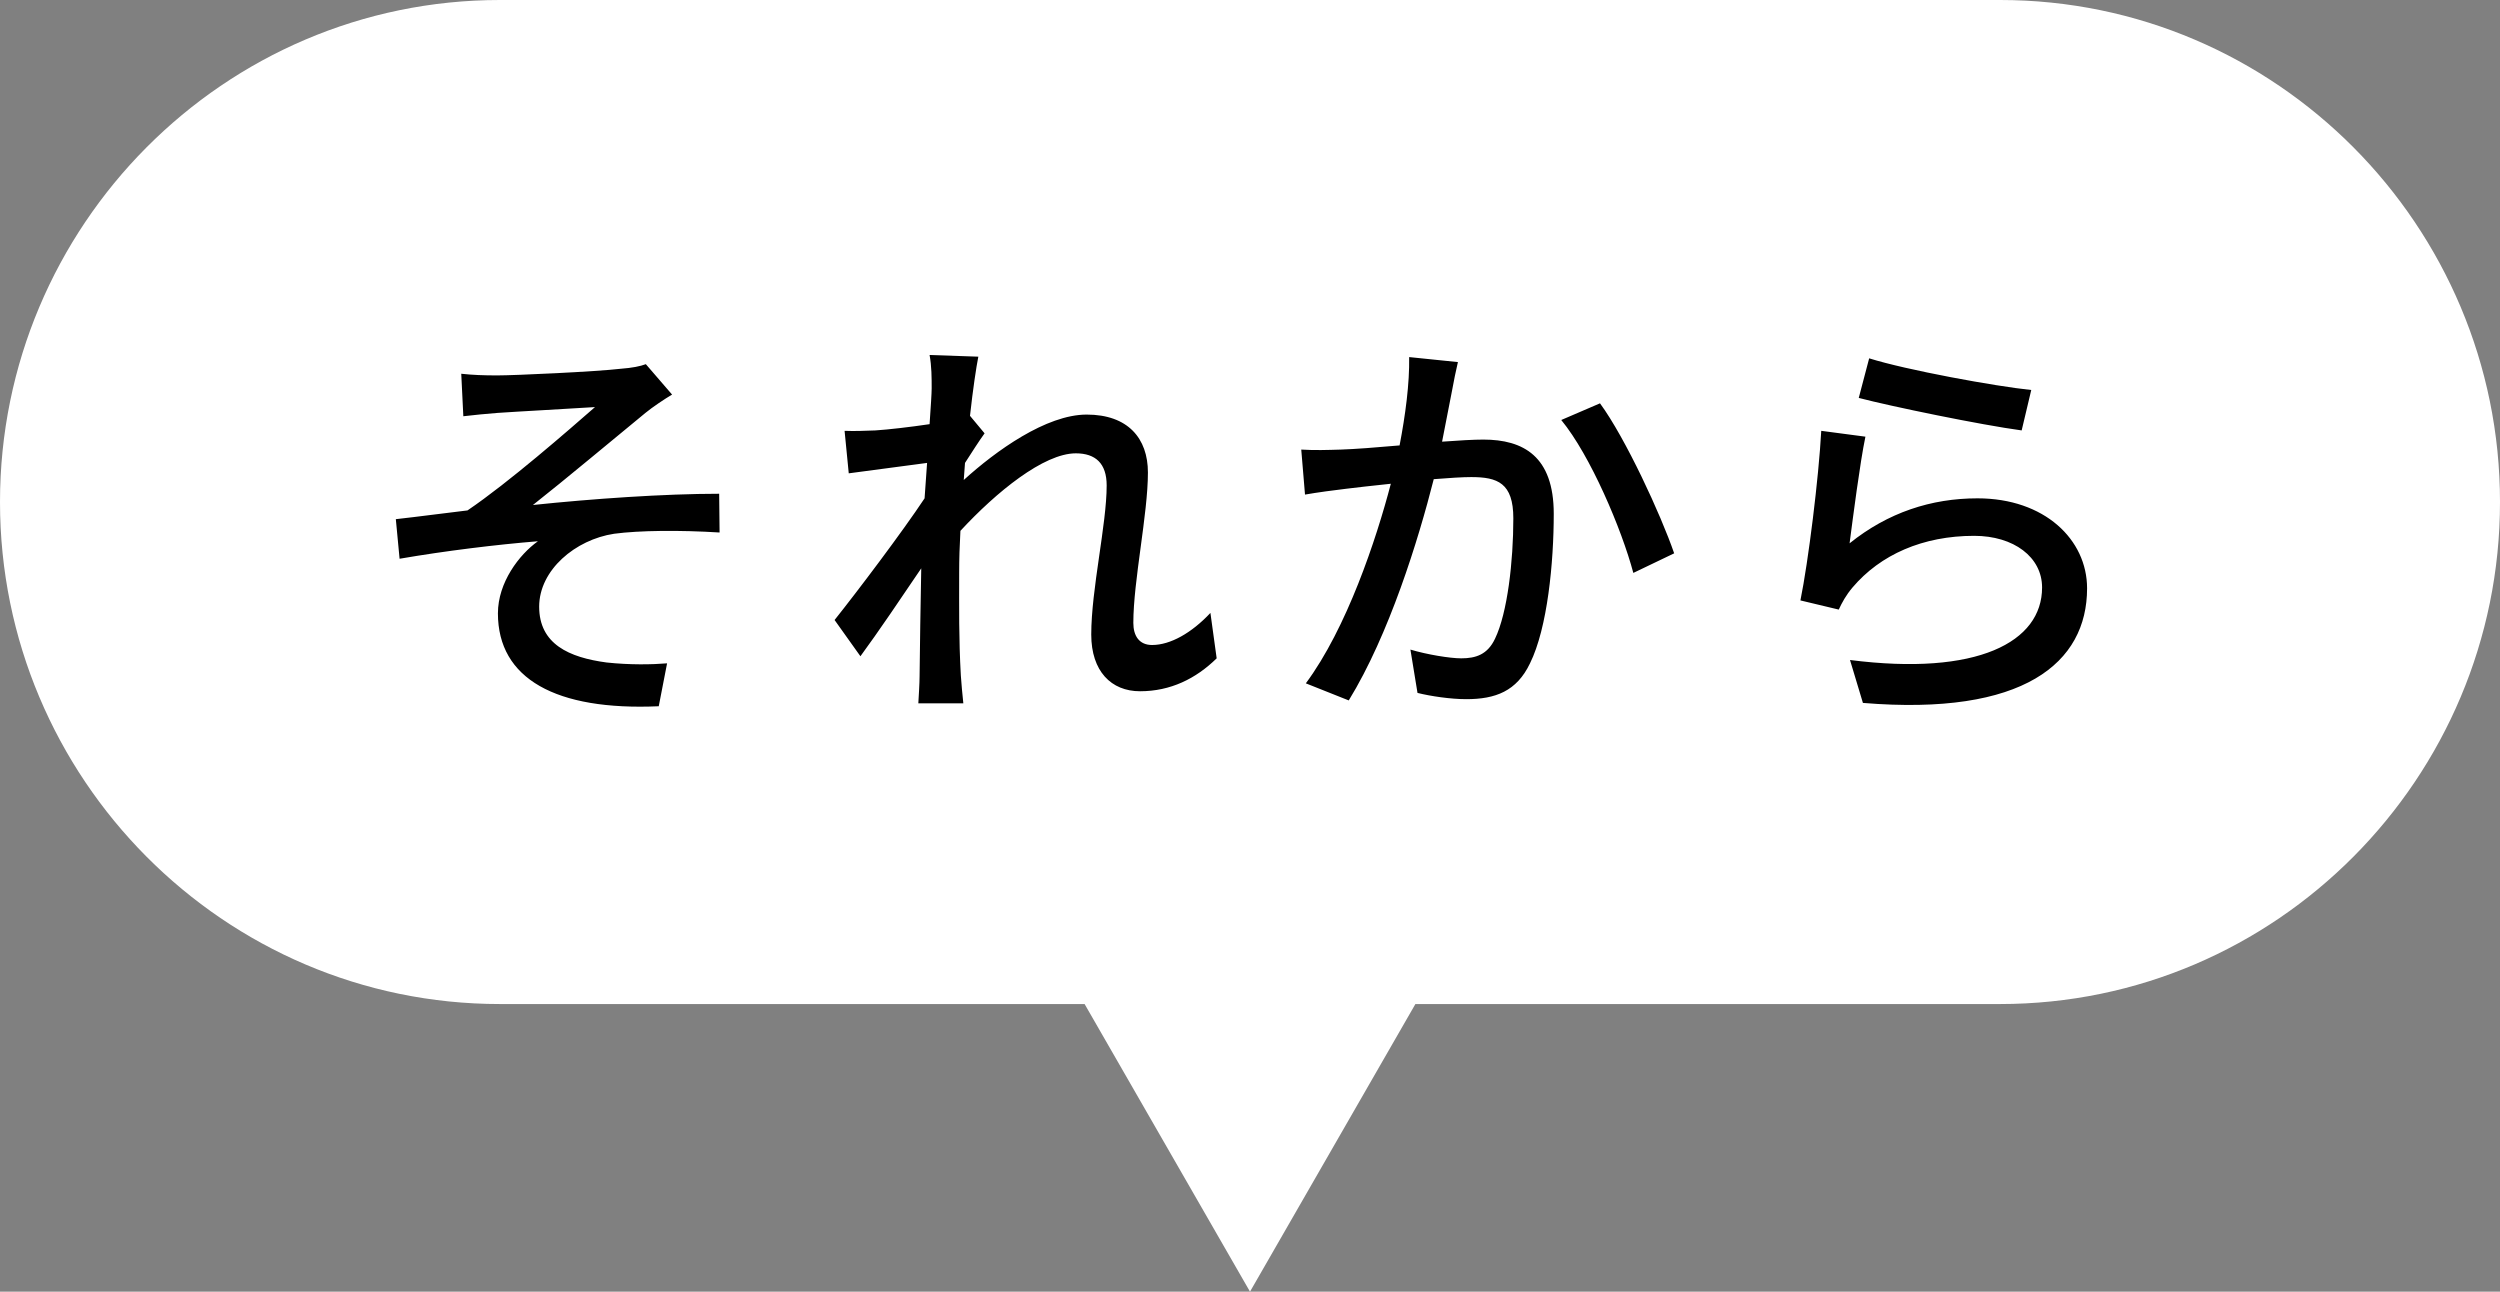
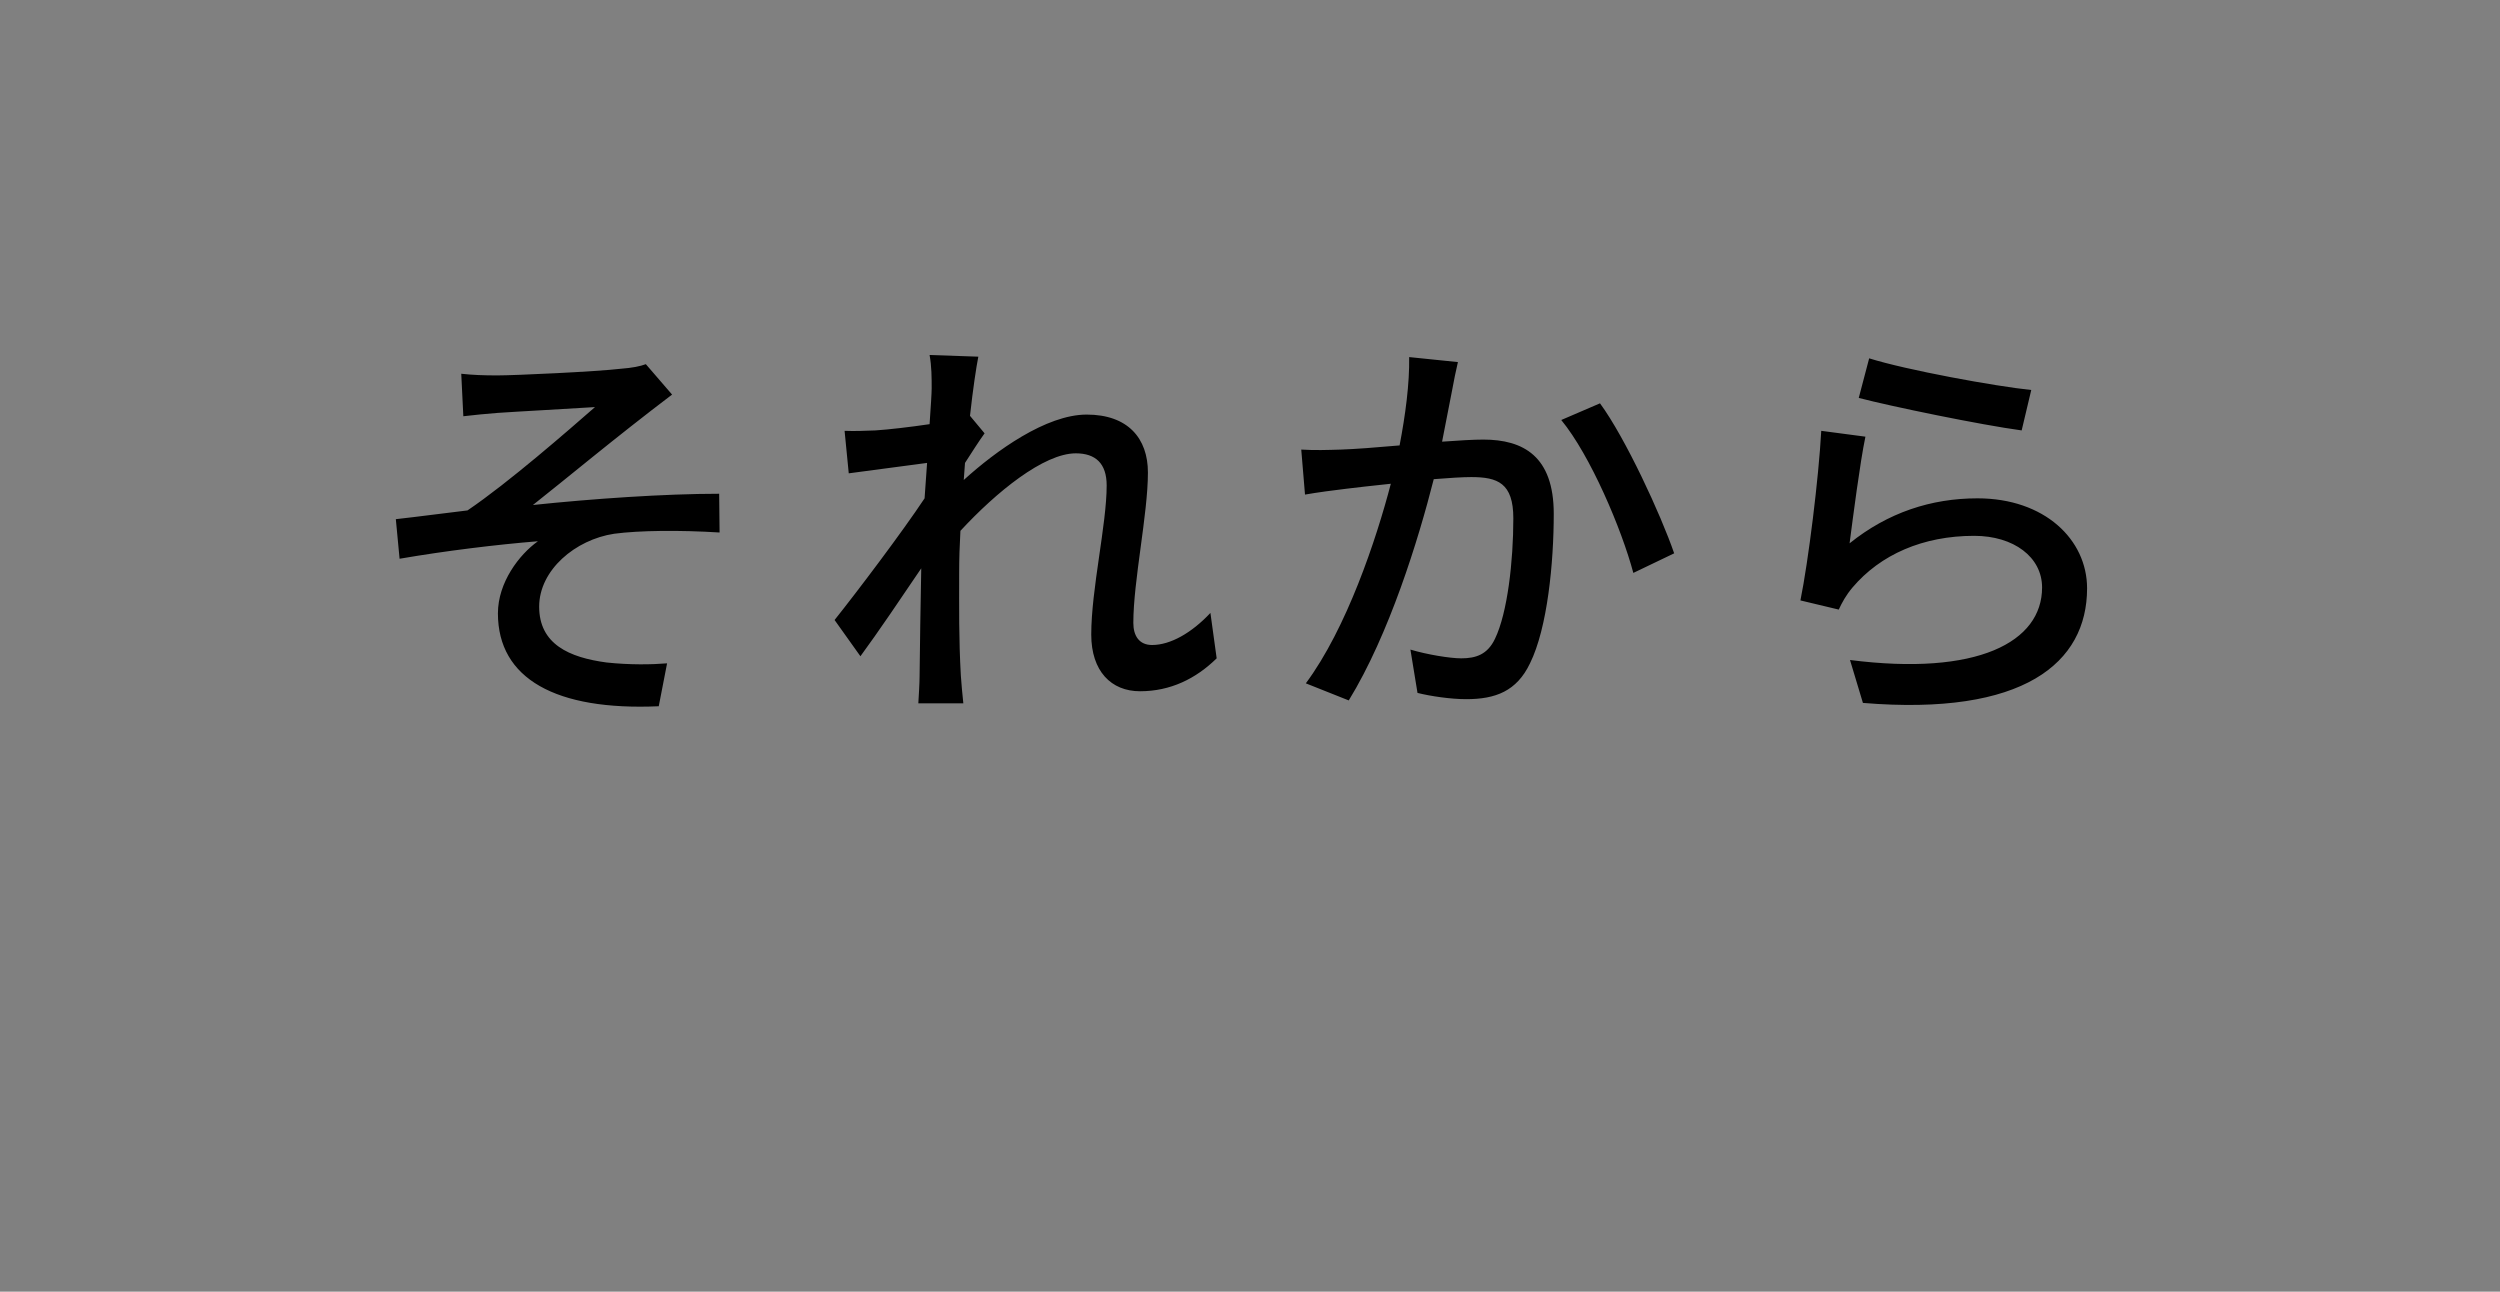
<svg xmlns="http://www.w3.org/2000/svg" width="120" height="62" viewBox="0 0 120 62" fill="none">
  <rect x="0" y="0" width="120" height="62" fill="#808080" stroke="none" />
-   <path fill-rule="evenodd" clip-rule="evenodd" d="M24 0C10.745 0 0 10.842 0 24.097C0 37.352 10.745 48.194 24 48.194H52.061L60 62L67.939 48.194H96C109.255 48.194 120 37.352 120 24.097C120 10.842 109.255 0 96 0H24Z" fill="white" />
-   <path d="M22.14 17.94C22.68 18 23.22 18.02 23.86 18.02C24.7 18.02 28.62 17.84 29.8 17.7C30.34 17.66 30.74 17.58 31 17.48L32.26 18.94C31.92 19.14 31.32 19.54 30.98 19.82C29.54 21 27.08 23.06 25.58 24.24C28.44 23.94 31.88 23.7 34.52 23.7L34.54 25.56C32.62 25.44 30.68 25.46 29.48 25.62C27.62 25.9 25.88 27.36 25.88 29.12C25.88 30.92 27.32 31.56 29.12 31.8C30.24 31.92 31.3 31.9 32.02 31.84L31.62 33.9C26.68 34.12 23.9 32.58 23.9 29.44C23.9 27.96 24.92 26.62 25.82 25.98C23.84 26.14 21.38 26.44 19.18 26.82L19 24.92C20.08 24.8 21.42 24.62 22.44 24.5C24.42 23.16 27.3 20.64 28.56 19.54C27.7 19.6 24.7 19.76 23.88 19.82C23.36 19.86 22.74 19.92 22.24 19.98L22.14 17.94ZM58.1 29.42L58.4 31.6C57.4 32.58 56.18 33.18 54.72 33.18C53.34 33.18 52.38 32.22 52.38 30.46C52.38 28.28 53.12 25.18 53.12 23.3C53.12 22.24 52.58 21.76 51.64 21.76C50.1 21.76 47.82 23.62 46.1 25.48C46.06 26.18 46.04 26.86 46.04 27.48C46.04 29.2 46.02 30.62 46.12 32.42C46.14 32.78 46.2 33.36 46.24 33.76H44.08C44.1 33.42 44.14 32.78 44.14 32.46C44.16 30.62 44.18 29.48 44.22 27.28C43.3 28.64 42.14 30.36 41.3 31.5L40.06 29.76C41.16 28.38 43.32 25.52 44.38 23.92C44.42 23.36 44.46 22.78 44.5 22.22C43.58 22.34 41.94 22.56 40.74 22.72L40.54 20.68C41.04 20.7 41.46 20.68 42.02 20.66C42.64 20.62 43.68 20.5 44.62 20.36C44.68 19.5 44.72 18.86 44.72 18.64C44.72 18.14 44.72 17.58 44.62 17.04L46.96 17.12C46.86 17.62 46.7 18.68 46.56 19.96L47.26 20.8C47 21.16 46.64 21.72 46.32 22.22C46.3 22.5 46.28 22.76 46.26 23.04C47.8 21.64 50.22 19.9 52.16 19.9C54.14 19.9 55.1 21.04 55.1 22.68C55.1 24.68 54.4 27.88 54.4 29.9C54.4 30.52 54.68 30.96 55.3 30.96C56.18 30.96 57.2 30.38 58.1 29.42ZM67.64 17.14L69.98 17.38C69.88 17.8 69.78 18.3 69.7 18.74C69.58 19.34 69.4 20.3 69.22 21.2C70.04 21.14 70.74 21.1 71.2 21.1C73.12 21.1 74.58 21.9 74.58 24.66C74.58 27 74.28 30.14 73.44 31.84C72.8 33.18 71.78 33.56 70.38 33.56C69.64 33.56 68.68 33.42 68.04 33.26L67.7 31.18C68.5 31.42 69.6 31.6 70.14 31.6C70.84 31.6 71.4 31.42 71.76 30.66C72.36 29.42 72.64 26.94 72.64 24.88C72.64 23.18 71.88 22.9 70.62 22.9C70.22 22.9 69.56 22.94 68.82 23C68.08 25.92 66.68 30.46 64.74 33.62L62.68 32.8C64.64 30.16 66.06 25.9 66.76 23.22C65.86 23.32 65.06 23.4 64.62 23.46C64.1 23.52 63.2 23.64 62.64 23.74L62.46 21.58C63.12 21.62 63.7 21.6 64.36 21.58C65 21.56 66.06 21.48 67.18 21.38C67.46 19.92 67.66 18.42 67.64 17.14ZM74.94 20.16L76.8 19.36C78.02 21.02 79.72 24.7 80.36 26.56L78.4 27.5C77.84 25.4 76.34 21.86 74.94 20.16ZM89.22 19.1L89.72 17.2C91.5 17.76 95.76 18.54 97.5 18.72L97.04 20.66C95.1 20.4 90.74 19.5 89.22 19.1ZM89.54 20.96C89.28 22.2 88.94 24.86 88.78 26.08C90.62 24.6 92.7 23.92 94.92 23.92C98.14 23.92 100.18 25.9 100.18 28.24C100.18 31.82 97.14 34.38 89.42 33.74L88.8 31.68C94.92 32.46 98.02 30.82 98.02 28.2C98.02 26.74 96.66 25.72 94.76 25.72C92.3 25.72 90.26 26.62 88.92 28.2C88.6 28.58 88.42 28.92 88.26 29.26L86.42 28.82C86.8 26.96 87.3 22.92 87.42 20.68L89.54 20.96Z" fill="black" />
+   <path d="M22.14 17.94C22.68 18 23.22 18.02 23.86 18.02C24.7 18.02 28.62 17.84 29.8 17.7C30.34 17.66 30.74 17.58 31 17.48L32.26 18.94C29.54 21 27.08 23.06 25.58 24.24C28.44 23.94 31.88 23.7 34.52 23.7L34.54 25.56C32.62 25.44 30.68 25.46 29.48 25.62C27.62 25.9 25.88 27.36 25.88 29.12C25.88 30.92 27.32 31.56 29.12 31.8C30.24 31.92 31.3 31.9 32.02 31.84L31.62 33.9C26.68 34.12 23.9 32.58 23.9 29.44C23.9 27.96 24.92 26.62 25.82 25.98C23.84 26.14 21.38 26.44 19.18 26.82L19 24.92C20.08 24.8 21.42 24.62 22.44 24.5C24.42 23.16 27.3 20.64 28.56 19.54C27.7 19.6 24.7 19.76 23.88 19.82C23.36 19.86 22.74 19.92 22.24 19.98L22.14 17.94ZM58.1 29.42L58.4 31.6C57.4 32.58 56.18 33.18 54.72 33.18C53.34 33.18 52.38 32.22 52.38 30.46C52.38 28.28 53.12 25.18 53.12 23.3C53.12 22.24 52.58 21.76 51.64 21.76C50.1 21.76 47.82 23.62 46.1 25.48C46.06 26.18 46.04 26.86 46.04 27.48C46.04 29.2 46.02 30.62 46.12 32.42C46.14 32.78 46.2 33.36 46.24 33.76H44.08C44.1 33.42 44.14 32.78 44.14 32.46C44.16 30.62 44.18 29.48 44.22 27.28C43.3 28.64 42.14 30.36 41.3 31.5L40.06 29.76C41.16 28.38 43.32 25.52 44.38 23.92C44.42 23.36 44.46 22.78 44.5 22.22C43.58 22.34 41.94 22.56 40.74 22.72L40.54 20.68C41.04 20.7 41.46 20.68 42.02 20.66C42.64 20.62 43.68 20.5 44.62 20.36C44.68 19.5 44.72 18.86 44.72 18.64C44.72 18.14 44.72 17.58 44.62 17.04L46.96 17.12C46.86 17.62 46.7 18.68 46.56 19.96L47.26 20.8C47 21.16 46.64 21.72 46.32 22.22C46.3 22.5 46.28 22.76 46.26 23.04C47.8 21.64 50.22 19.9 52.16 19.9C54.14 19.9 55.1 21.04 55.1 22.68C55.1 24.68 54.4 27.88 54.4 29.9C54.4 30.52 54.68 30.96 55.3 30.96C56.18 30.96 57.2 30.38 58.1 29.42ZM67.64 17.14L69.98 17.38C69.88 17.8 69.78 18.3 69.7 18.74C69.58 19.34 69.4 20.3 69.22 21.2C70.04 21.14 70.74 21.1 71.2 21.1C73.12 21.1 74.58 21.9 74.58 24.66C74.58 27 74.28 30.14 73.44 31.84C72.8 33.18 71.78 33.56 70.38 33.56C69.64 33.56 68.68 33.42 68.04 33.26L67.7 31.18C68.5 31.42 69.6 31.6 70.14 31.6C70.84 31.6 71.4 31.42 71.76 30.66C72.36 29.42 72.64 26.94 72.64 24.88C72.64 23.18 71.88 22.9 70.62 22.9C70.22 22.9 69.56 22.94 68.82 23C68.08 25.92 66.68 30.46 64.74 33.62L62.68 32.8C64.64 30.16 66.06 25.9 66.76 23.22C65.86 23.32 65.06 23.4 64.62 23.46C64.1 23.52 63.2 23.64 62.64 23.74L62.46 21.58C63.12 21.62 63.7 21.6 64.36 21.58C65 21.56 66.06 21.48 67.18 21.38C67.46 19.92 67.66 18.42 67.64 17.14ZM74.94 20.16L76.8 19.36C78.02 21.02 79.72 24.7 80.36 26.56L78.4 27.5C77.84 25.4 76.34 21.86 74.94 20.16ZM89.22 19.1L89.72 17.2C91.5 17.76 95.76 18.54 97.5 18.72L97.04 20.66C95.1 20.4 90.74 19.5 89.22 19.1ZM89.54 20.96C89.28 22.2 88.94 24.86 88.78 26.08C90.62 24.6 92.7 23.92 94.92 23.92C98.14 23.92 100.18 25.9 100.18 28.24C100.18 31.82 97.14 34.38 89.42 33.74L88.8 31.68C94.92 32.46 98.02 30.82 98.02 28.2C98.02 26.74 96.66 25.72 94.76 25.72C92.3 25.72 90.26 26.62 88.92 28.2C88.6 28.58 88.42 28.92 88.26 29.26L86.42 28.82C86.8 26.96 87.3 22.92 87.42 20.68L89.54 20.96Z" fill="black" />
</svg>